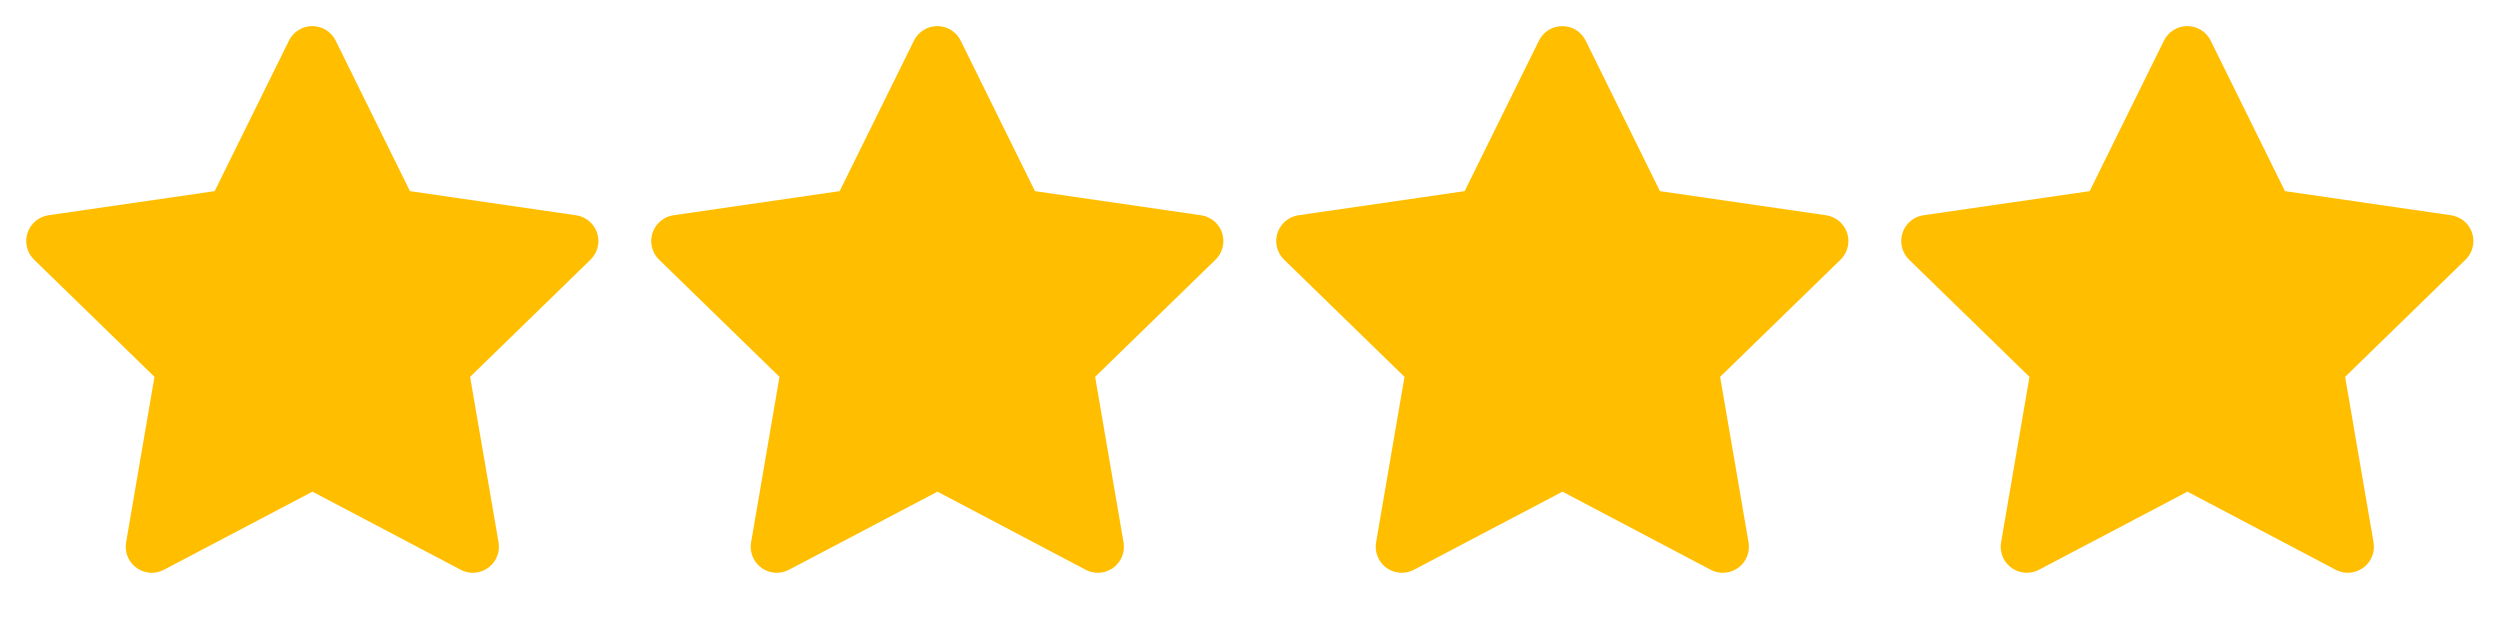
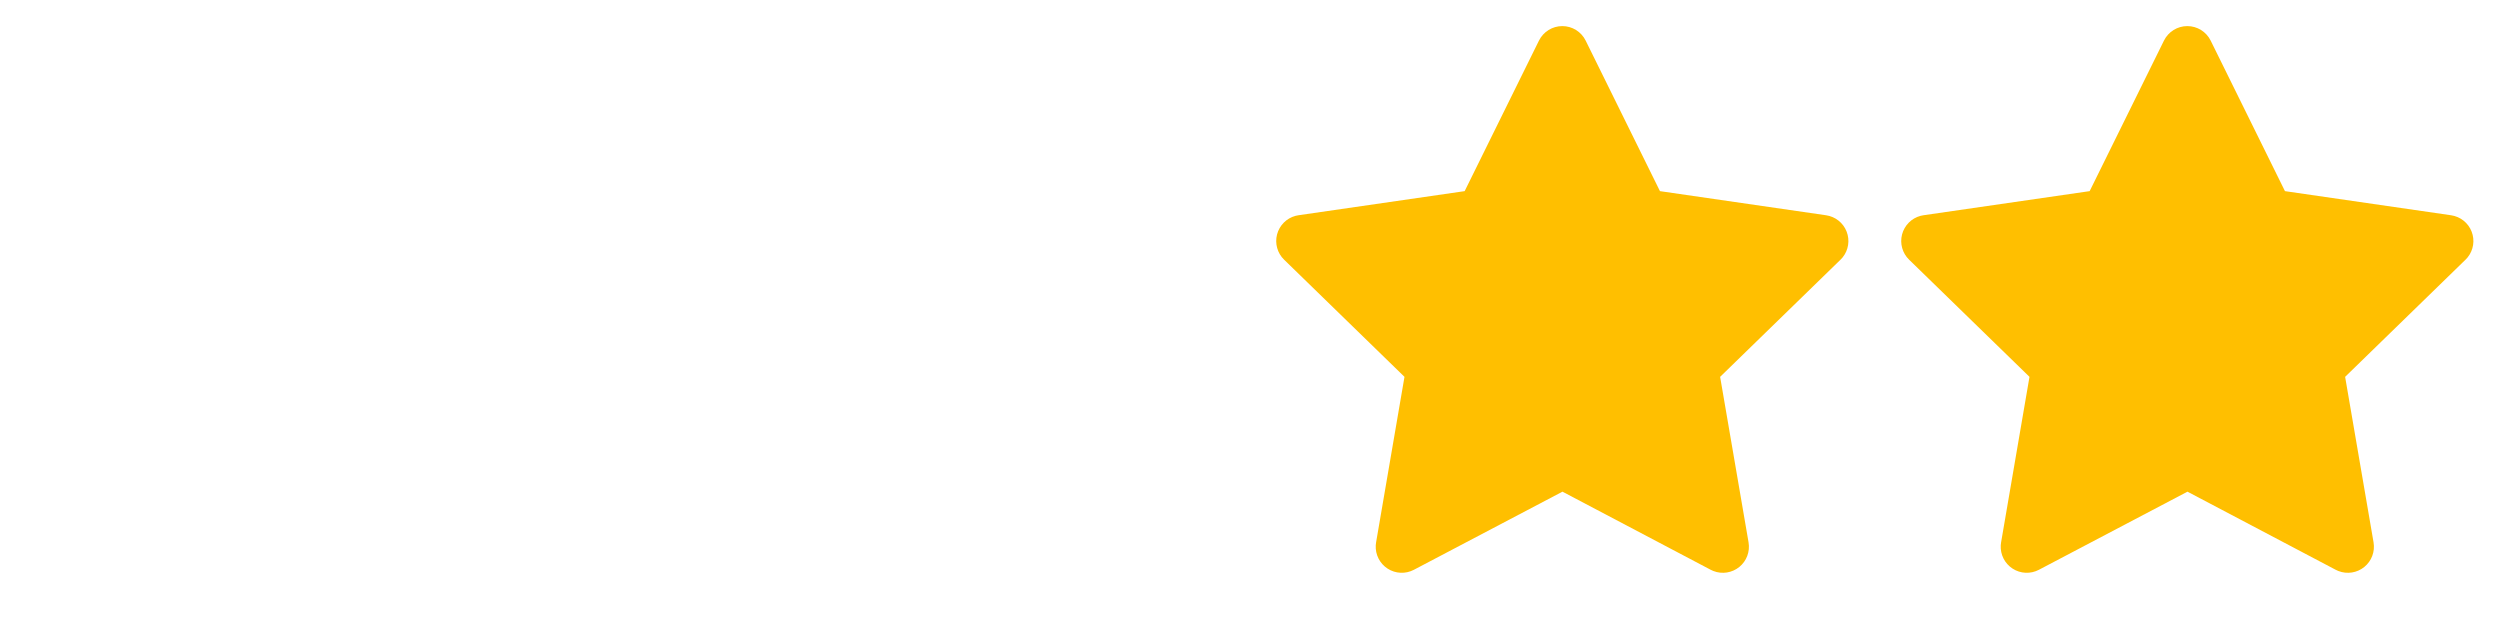
<svg xmlns="http://www.w3.org/2000/svg" width="160" height="40" viewBox="0 0 160 40">
  <g fill="none" fill-rule="evenodd">
    <polygon points="0 0 40 0 40 40 0 40" />
-     <path fill="#FFBF00" fill-rule="nonzero" d="M13.738,12.233 L3.105,13.775 L2.917,13.813 C2.336,13.967 1.884,14.422 1.732,15.003 C1.58,15.584 1.752,16.202 2.183,16.62 L9.887,24.118 L8.07,34.71 L8.048,34.893 C8.013,35.494 8.303,36.067 8.809,36.393 C9.314,36.718 9.956,36.747 10.488,36.467 L19.998,31.467 L29.487,36.467 L29.653,36.543 C30.213,36.764 30.849,36.665 31.316,36.285 C31.783,35.906 32.009,35.303 31.907,34.71 L30.088,24.118 L37.795,16.618 L37.925,16.477 C38.303,16.011 38.402,15.378 38.183,14.82 C37.965,14.261 37.464,13.863 36.87,13.777 L26.237,12.233 L21.483,2.6 C21.203,2.031 20.623,1.67 19.988,1.67 C19.354,1.67 18.774,2.031 18.493,2.6 L13.738,12.233 L13.738,12.233 Z" />
    <g transform="translate(40)">
-       <polygon points="0 0 40 0 40 40 0 40" />
-       <path fill="#FFBF00" fill-rule="nonzero" d="M13.738,12.233 L3.105,13.775 L2.917,13.813 C2.336,13.967 1.884,14.422 1.732,15.003 C1.58,15.584 1.752,16.202 2.183,16.62 L9.887,24.118 L8.07,34.71 L8.048,34.893 C8.013,35.494 8.303,36.067 8.809,36.393 C9.314,36.718 9.956,36.747 10.488,36.467 L19.998,31.467 L29.487,36.467 L29.653,36.543 C30.213,36.764 30.849,36.665 31.316,36.285 C31.783,35.906 32.009,35.303 31.907,34.71 L30.088,24.118 L37.795,16.618 L37.925,16.477 C38.303,16.011 38.402,15.378 38.183,14.82 C37.965,14.261 37.464,13.863 36.87,13.777 L26.237,12.233 L21.483,2.6 C21.203,2.031 20.623,1.67 19.988,1.67 C19.354,1.67 18.774,2.031 18.493,2.6 L13.738,12.233 L13.738,12.233 Z" />
-     </g>
+       </g>
    <g transform="translate(80)">
      <polygon points="0 0 40 0 40 40 0 40" />
      <path fill="#FFBF00" fill-rule="nonzero" d="M13.738,12.233 L3.105,13.775 L2.917,13.813 C2.336,13.967 1.884,14.422 1.732,15.003 C1.58,15.584 1.752,16.202 2.183,16.62 L9.887,24.118 L8.07,34.71 L8.048,34.893 C8.013,35.494 8.303,36.067 8.809,36.393 C9.314,36.718 9.956,36.747 10.488,36.467 L19.998,31.467 L29.487,36.467 L29.653,36.543 C30.213,36.764 30.849,36.665 31.316,36.285 C31.783,35.906 32.009,35.303 31.907,34.71 L30.088,24.118 L37.795,16.618 L37.925,16.477 C38.303,16.011 38.402,15.378 38.183,14.82 C37.965,14.261 37.464,13.863 36.87,13.777 L26.237,12.233 L21.483,2.6 C21.203,2.031 20.623,1.67 19.988,1.67 C19.354,1.67 18.774,2.031 18.493,2.6 L13.738,12.233 L13.738,12.233 Z" />
    </g>
    <g transform="translate(120)">
-       <polygon points="0 0 40 0 40 40 0 40" />
      <path fill="#FFBF00" fill-rule="nonzero" d="M13.738,12.233 L3.105,13.775 L2.917,13.813 C2.336,13.967 1.884,14.422 1.732,15.003 C1.58,15.584 1.752,16.202 2.183,16.62 L9.887,24.118 L8.07,34.71 L8.048,34.893 C8.013,35.494 8.303,36.067 8.809,36.393 C9.314,36.718 9.956,36.747 10.488,36.467 L19.998,31.467 L29.487,36.467 L29.653,36.543 C30.213,36.764 30.849,36.665 31.316,36.285 C31.783,35.906 32.009,35.303 31.907,34.71 L30.088,24.118 L37.795,16.618 L37.925,16.477 C38.303,16.011 38.402,15.378 38.183,14.82 C37.965,14.261 37.464,13.863 36.87,13.777 L26.237,12.233 L21.483,2.6 C21.203,2.031 20.623,1.67 19.988,1.67 C19.354,1.67 18.774,2.031 18.493,2.6 L13.738,12.233 L13.738,12.233 Z" />
    </g>
  </g>
</svg>